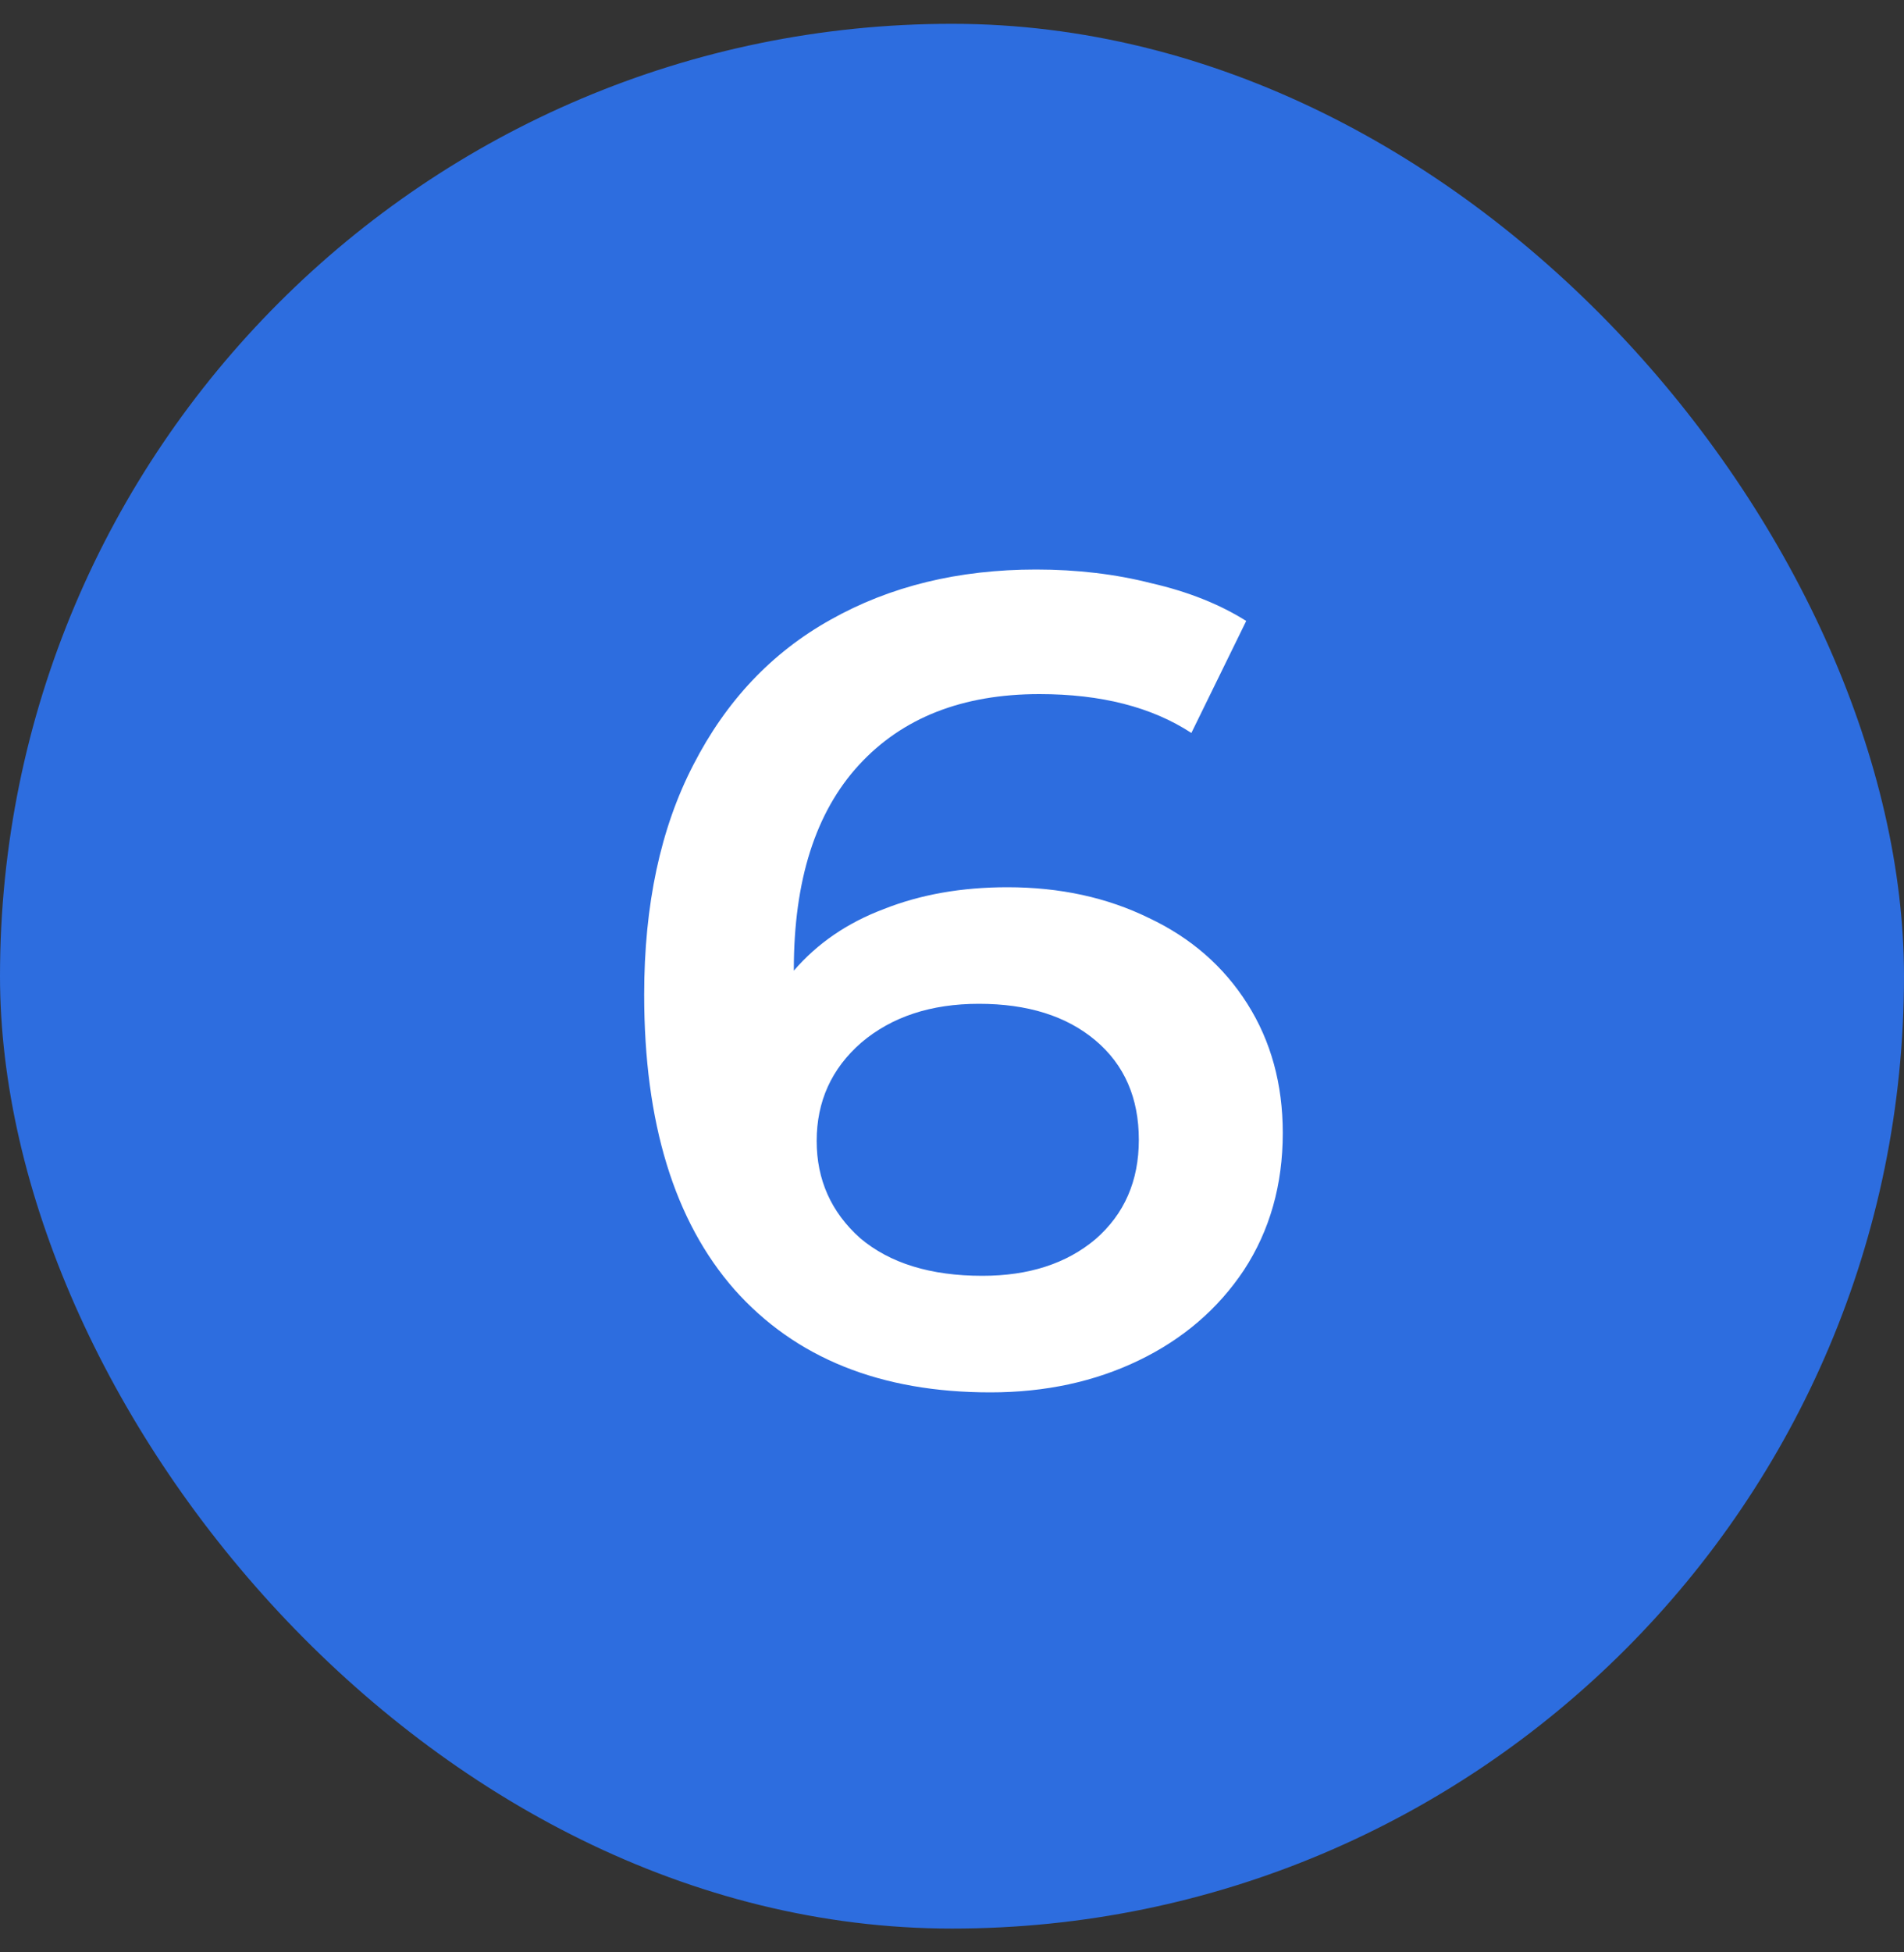
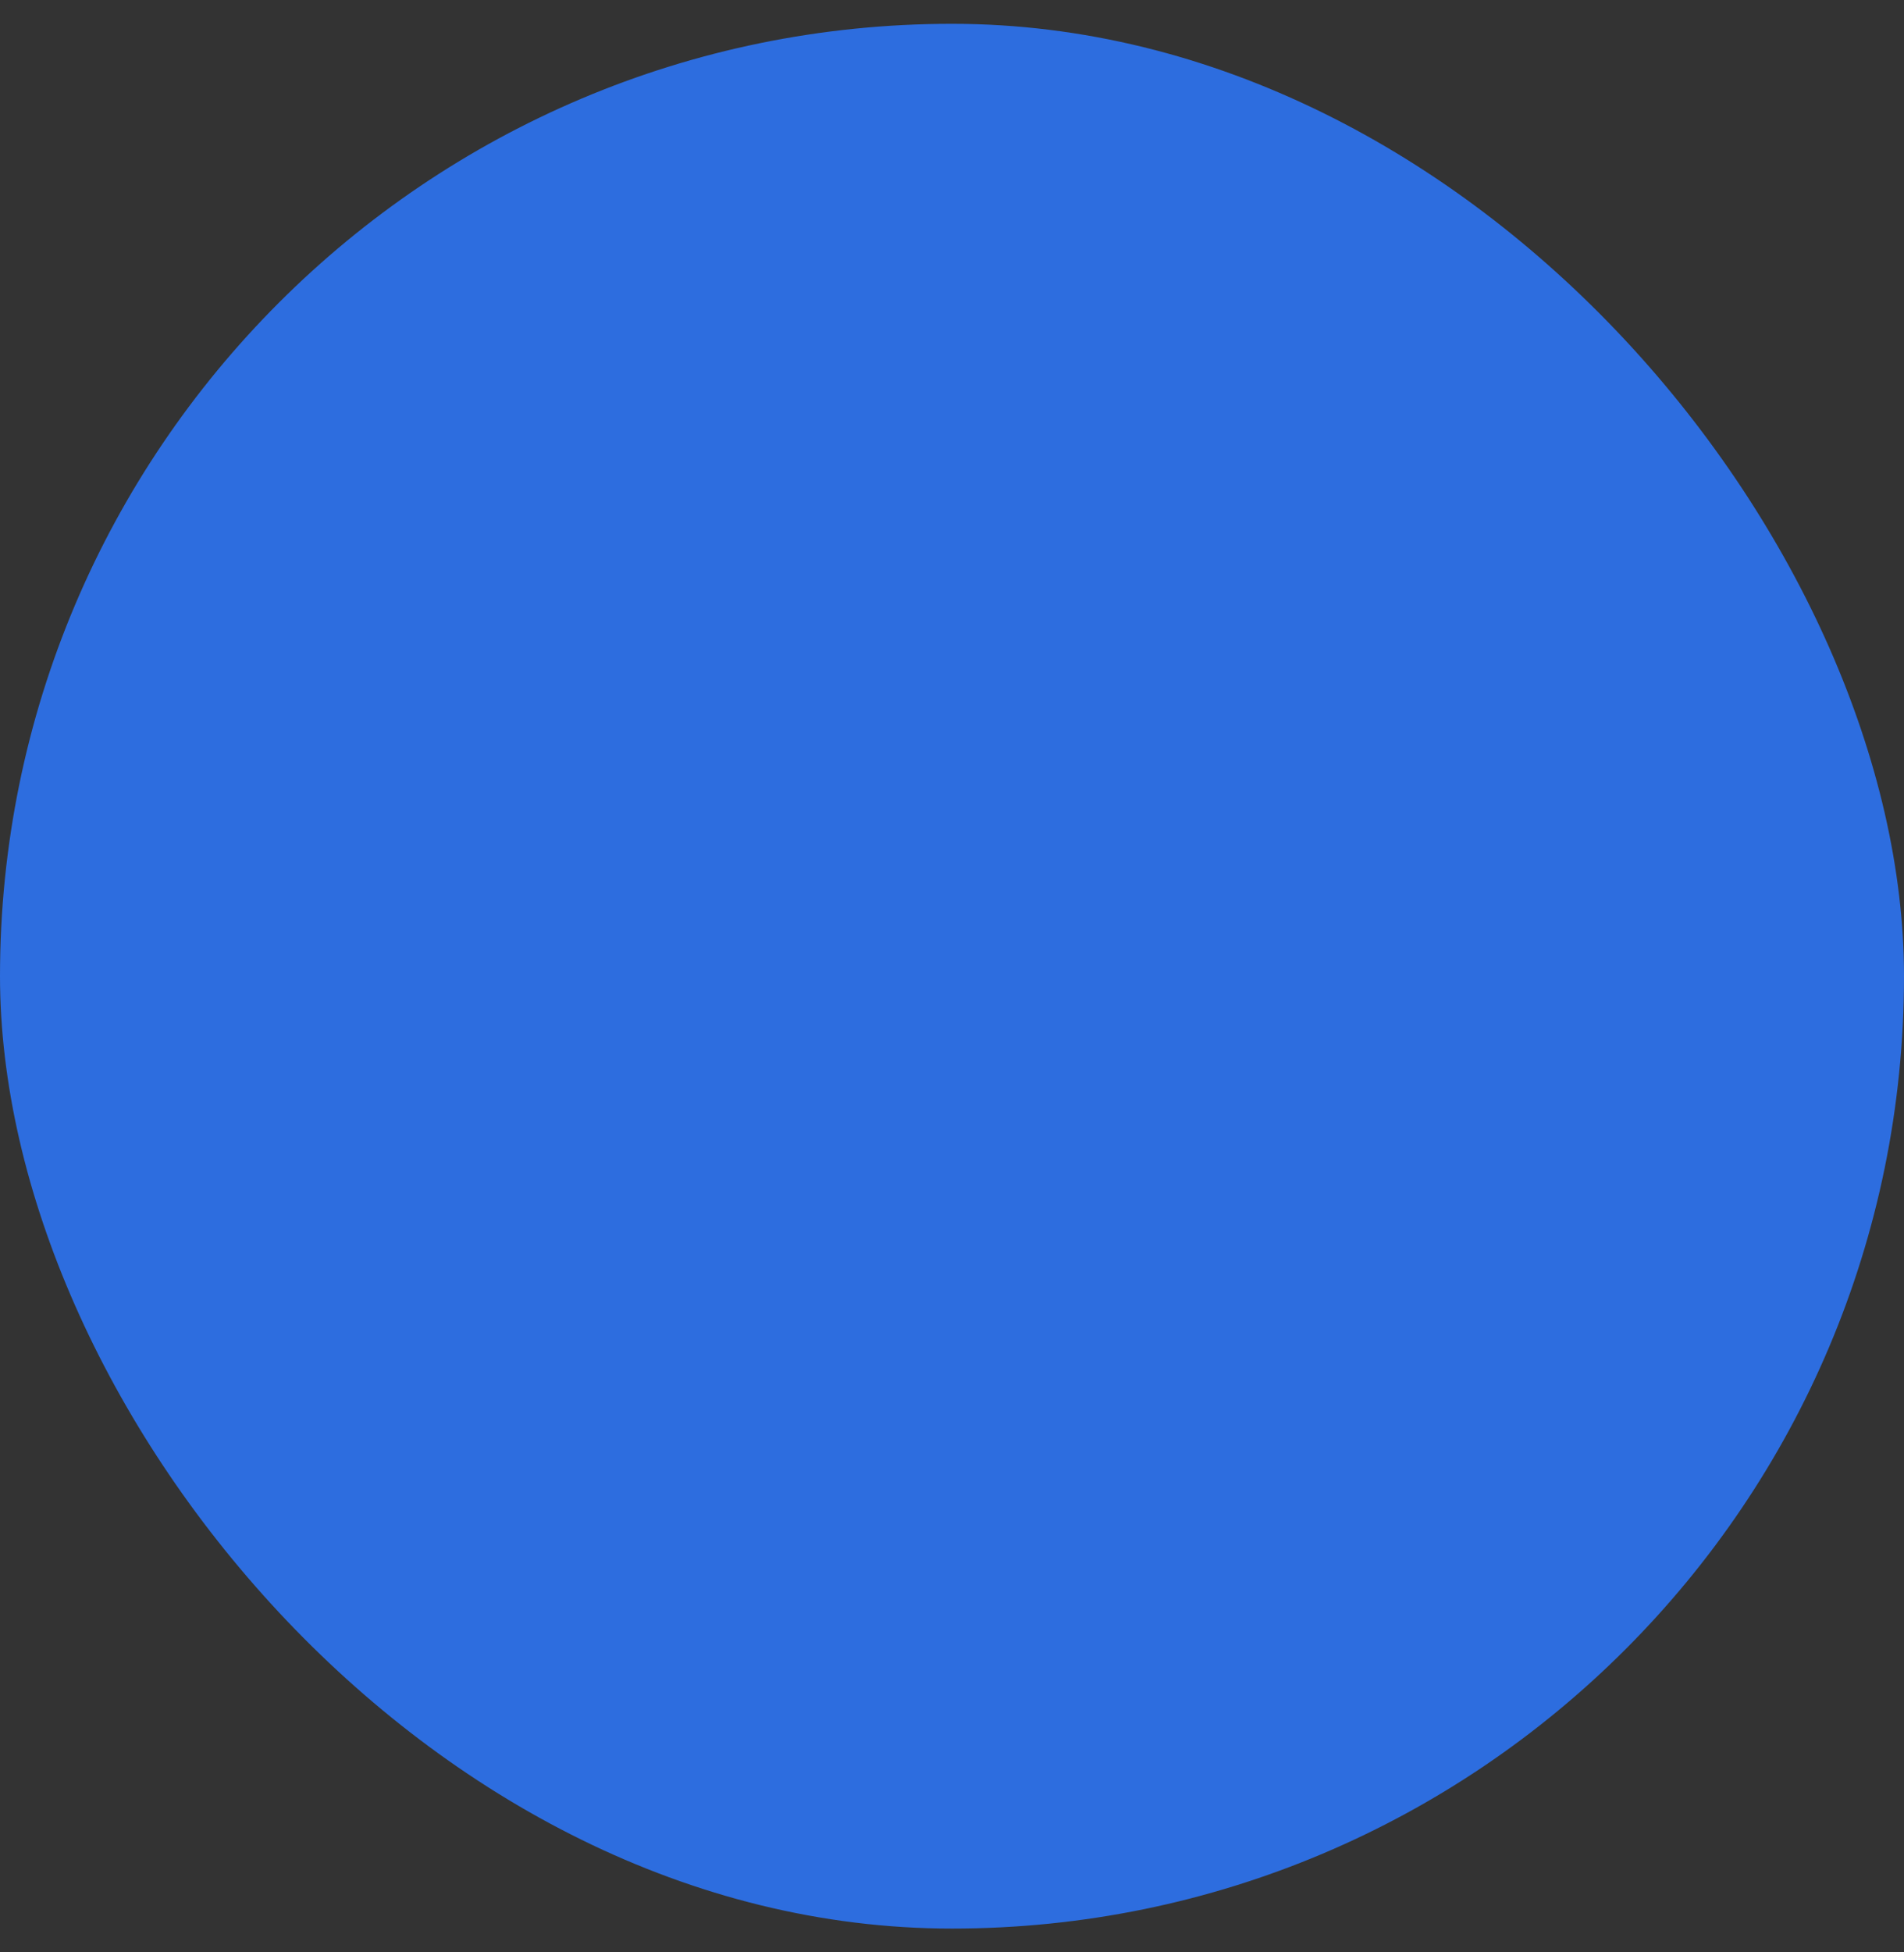
<svg xmlns="http://www.w3.org/2000/svg" width="40" height="41" viewBox="0 0 40 41" fill="none">
  <rect x="0" y="0" width="40" height="41" fill="#333333" stroke="none" />
  <rect y="0.5" width="40" height="40" rx="20" fill="#2D6DDF" />
-   <path d="M21.165 18.632C22.269 18.632 23.261 18.848 24.141 19.28C25.021 19.696 25.709 20.296 26.205 21.08C26.701 21.864 26.949 22.768 26.949 23.792C26.949 24.88 26.677 25.84 26.133 26.672C25.589 27.488 24.853 28.12 23.925 28.568C22.997 29.016 21.957 29.24 20.805 29.24C18.501 29.24 16.709 28.52 15.429 27.08C14.165 25.64 13.533 23.576 13.533 20.888C13.533 19 13.877 17.392 14.565 16.064C15.253 14.72 16.213 13.704 17.445 13.016C18.693 12.312 20.133 11.96 21.765 11.96C22.629 11.96 23.437 12.056 24.189 12.248C24.957 12.424 25.621 12.688 26.181 13.04L25.029 15.392C24.197 14.848 23.133 14.576 21.837 14.576C20.221 14.576 18.957 15.072 18.045 16.064C17.133 17.056 16.677 18.488 16.677 20.36V20.384C17.173 19.808 17.805 19.376 18.573 19.088C19.341 18.784 20.205 18.632 21.165 18.632ZM20.637 26.792C21.613 26.792 22.405 26.536 23.013 26.024C23.621 25.496 23.925 24.8 23.925 23.936C23.925 23.056 23.621 22.36 23.013 21.848C22.405 21.336 21.589 21.08 20.565 21.08C19.557 21.08 18.733 21.352 18.093 21.896C17.469 22.44 17.157 23.128 17.157 23.96C17.157 24.776 17.461 25.456 18.069 26C18.693 26.528 19.549 26.792 20.637 26.792Z" fill="white" />
</svg>